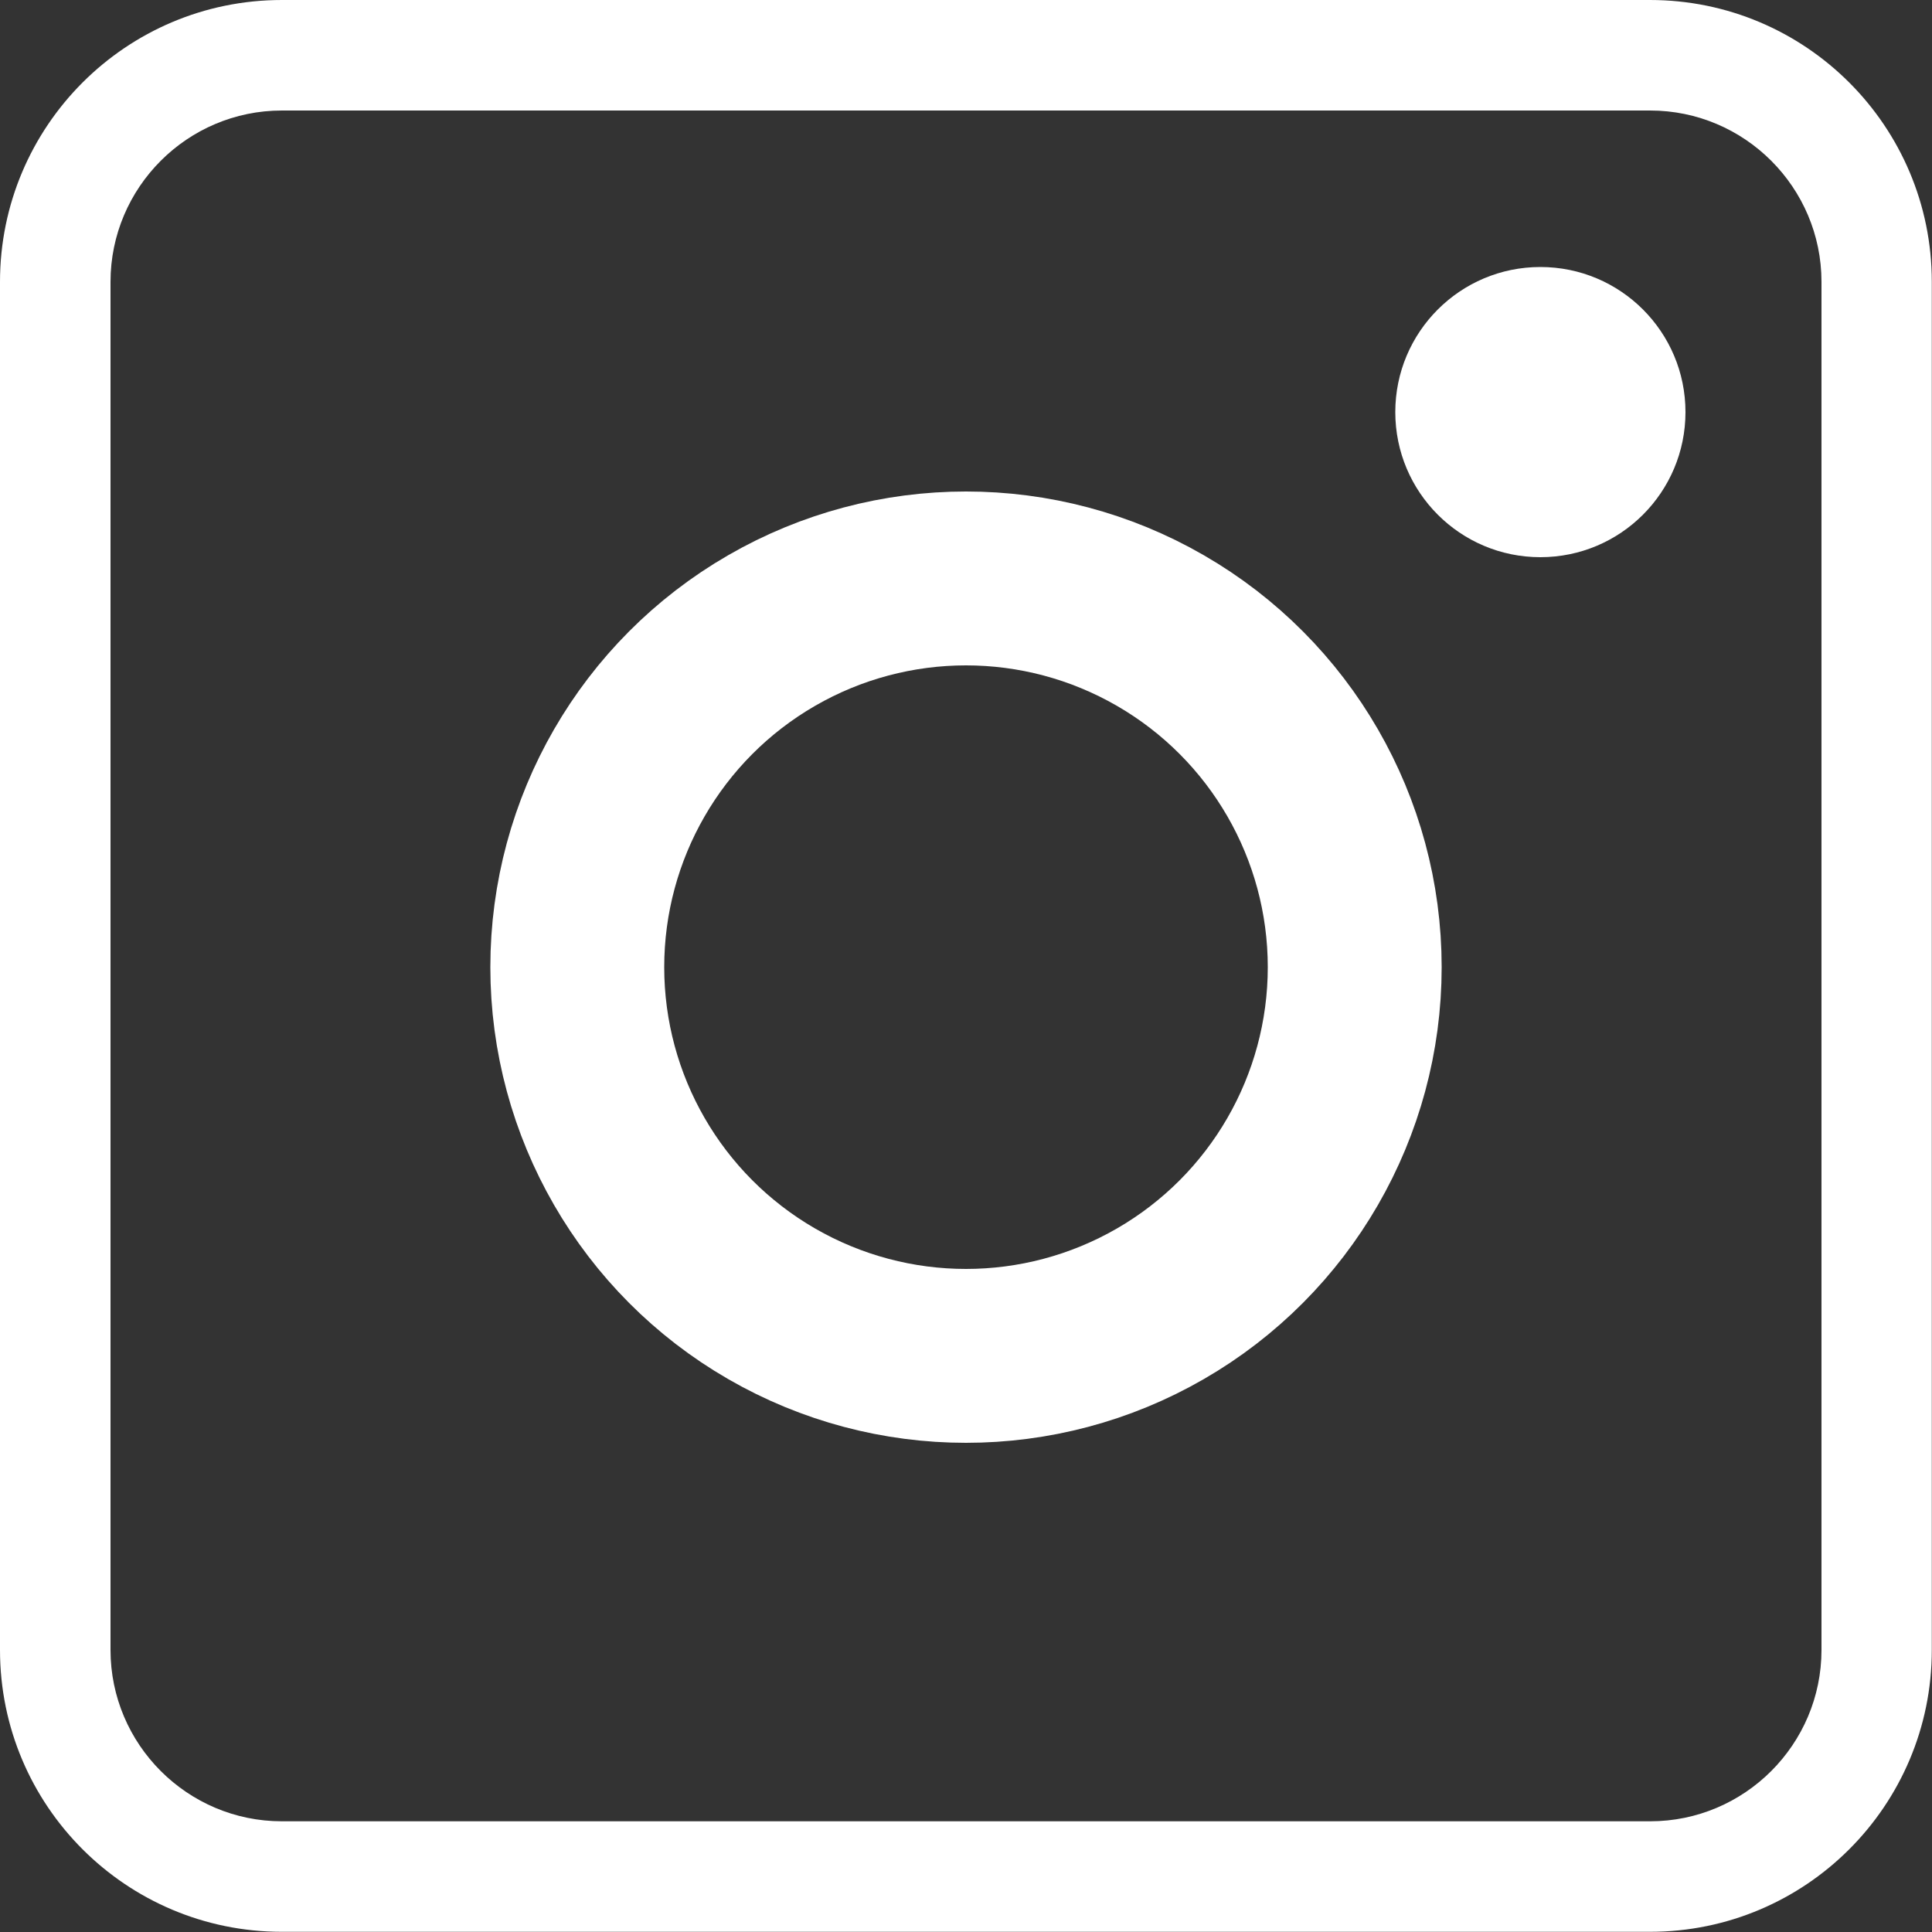
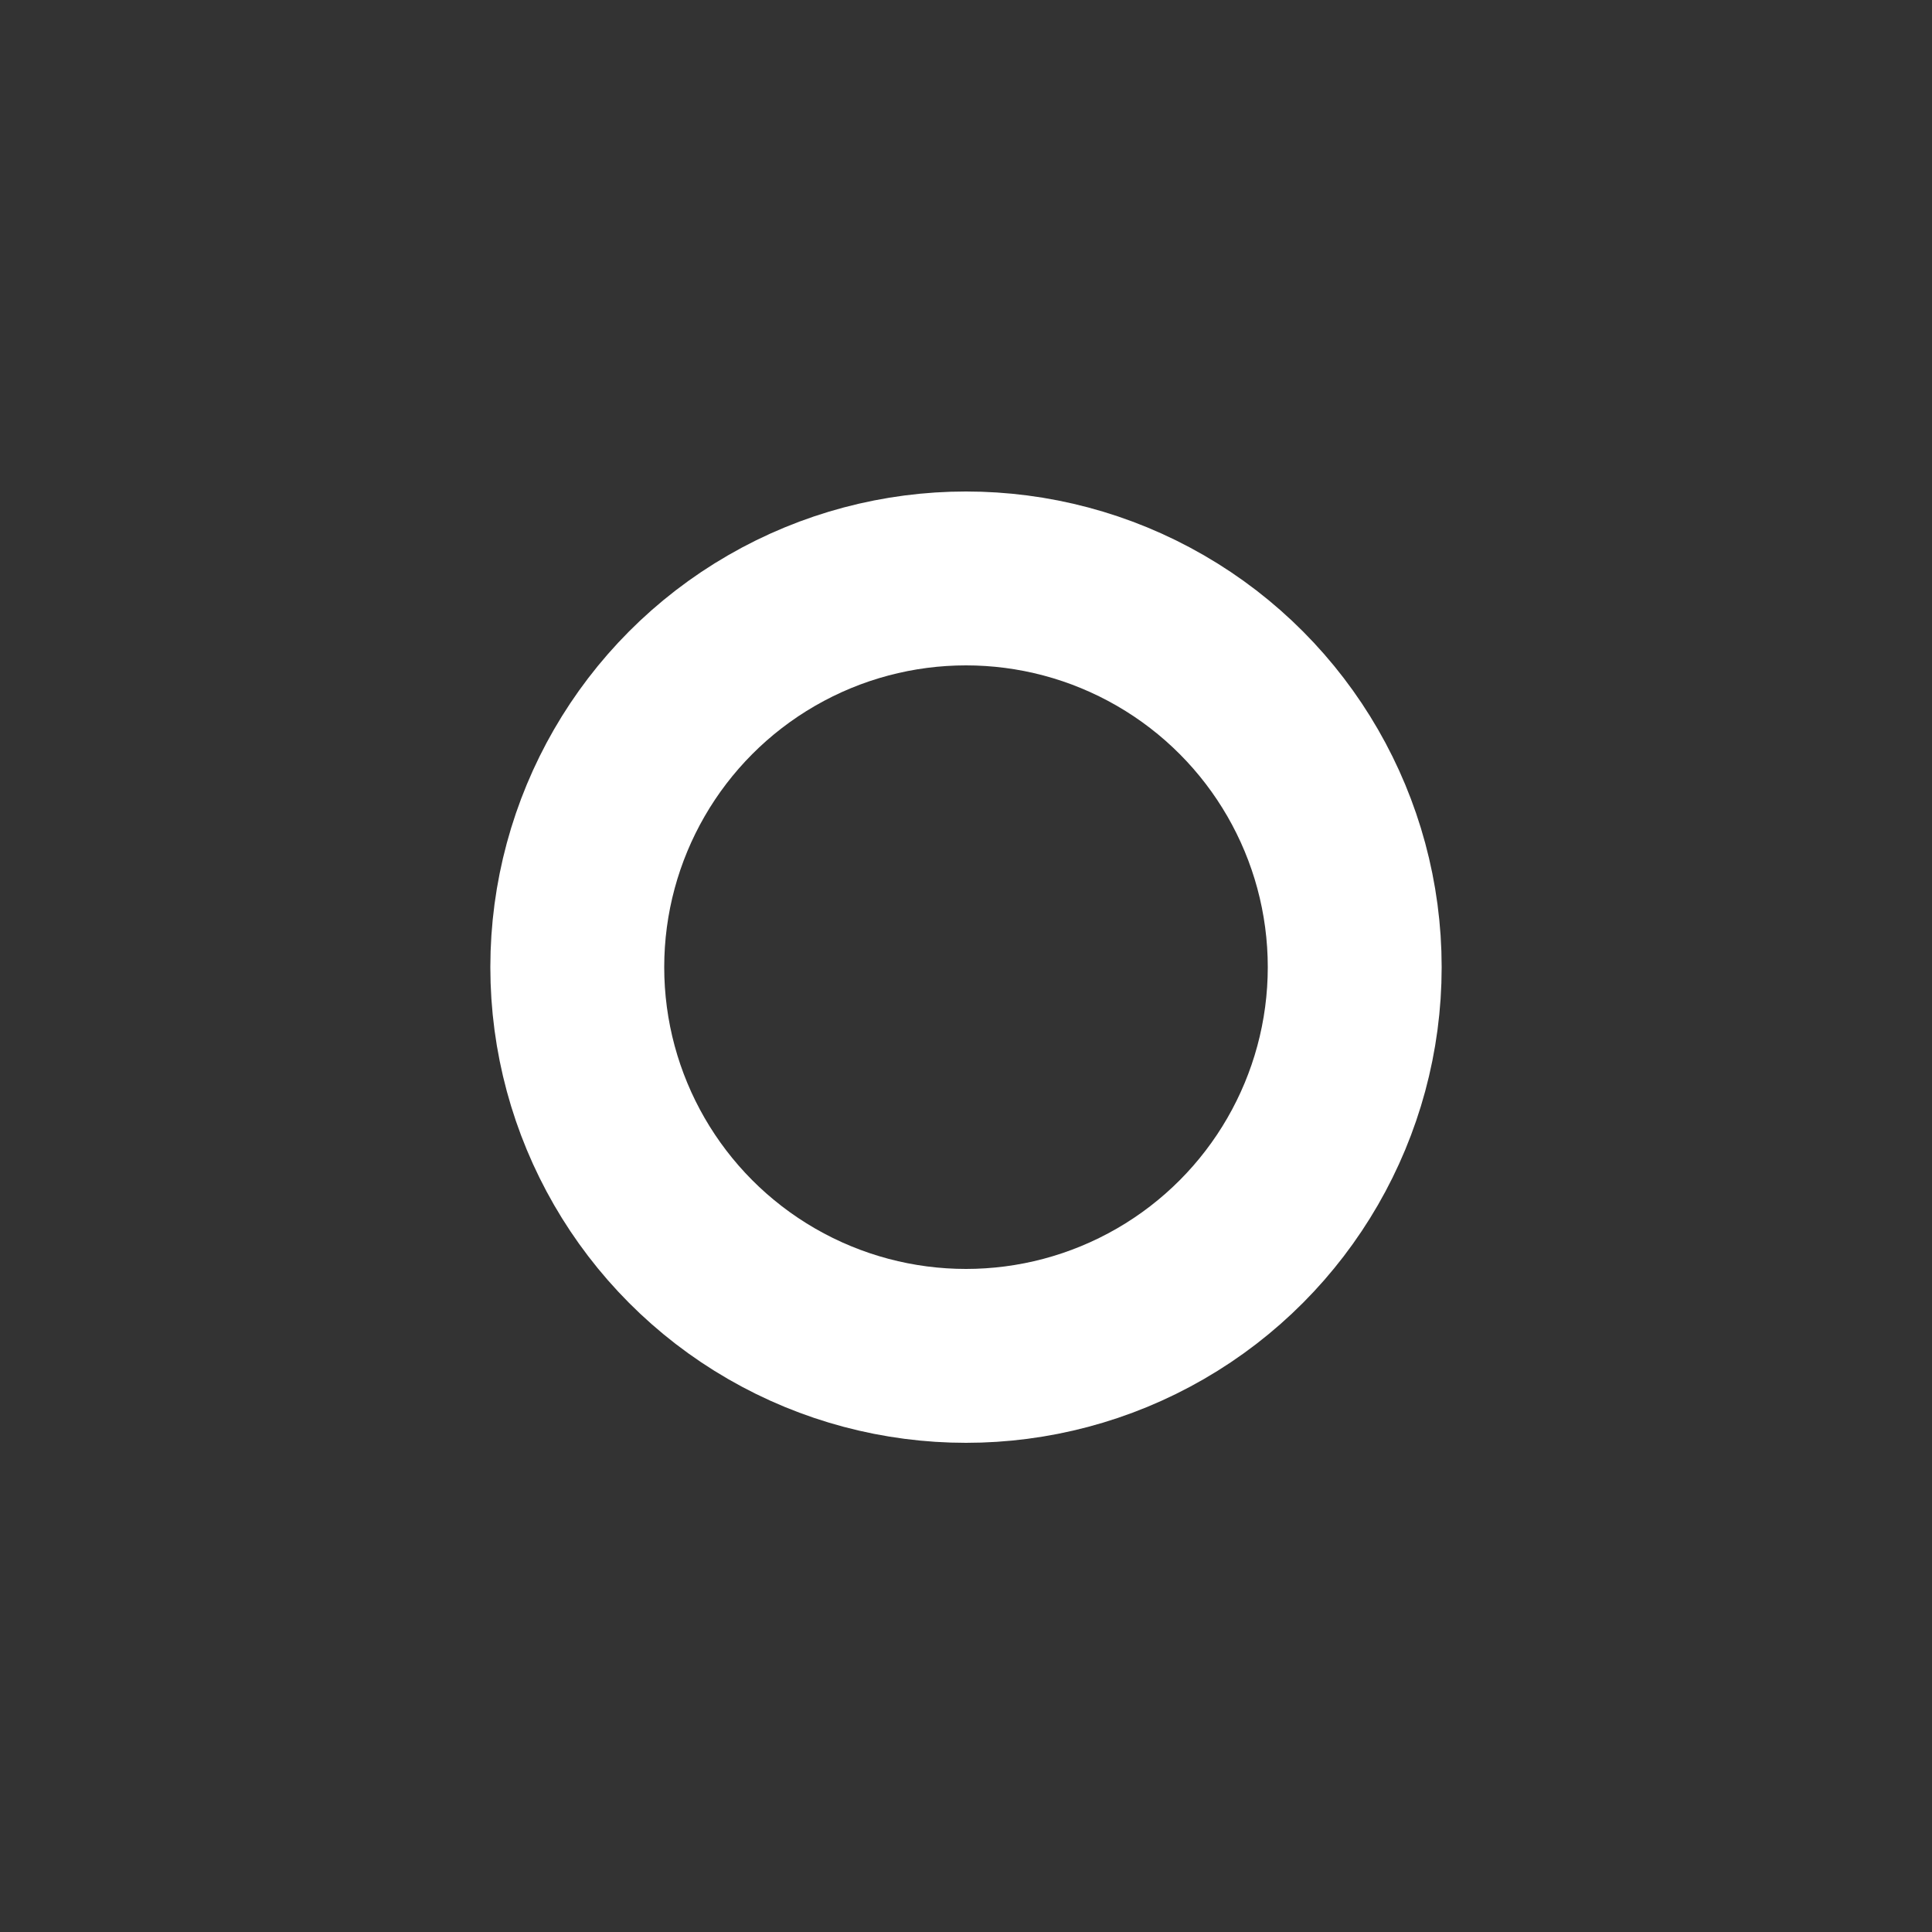
<svg xmlns="http://www.w3.org/2000/svg" id="Ebene_1" data-name="Ebene 1" viewBox="0 0 100 100" width="20" height="20">
  <rect x="0" y="0" width="100" height="100" fill="#333333" stroke="none" />
  <defs fill="#000000">
    <style>
      .cls-1 {
        fill: none;
        stroke: #ffffff;
        stroke-miterlimit: 10;
        stroke-width: 9px;
      }

      .cls-2 {
        fill: #ffffff;
        stroke-width: 0px;
      }
    </style>
  </defs>
-   <path class="cls-2" d="m85.41,5.72c4.89,0,8.87,3.98,8.87,8.87v70.81c0,4.89-3.98,8.87-8.87,8.87H14.59c-4.89,0-8.87-3.98-8.87-8.87V14.59c0-4.89,3.98-8.87,8.87-8.87h70.81m0-5.72H14.59C6.53,0,0,6.53,0,14.59v70.81c0,8.06,6.53,14.59,14.59,14.59h70.81c8.06,0,14.59-6.53,14.59-14.59V14.59c0-8.06-6.53-14.59-14.59-14.59h0Z" fill="#000000" />
  <circle class="cls-1" cx="50" cy="50.06" r="20.12" fill="#000000" />
-   <circle class="cls-2" cx="79.73" cy="21.33" r="7.51" fill="#000000" />
</svg>